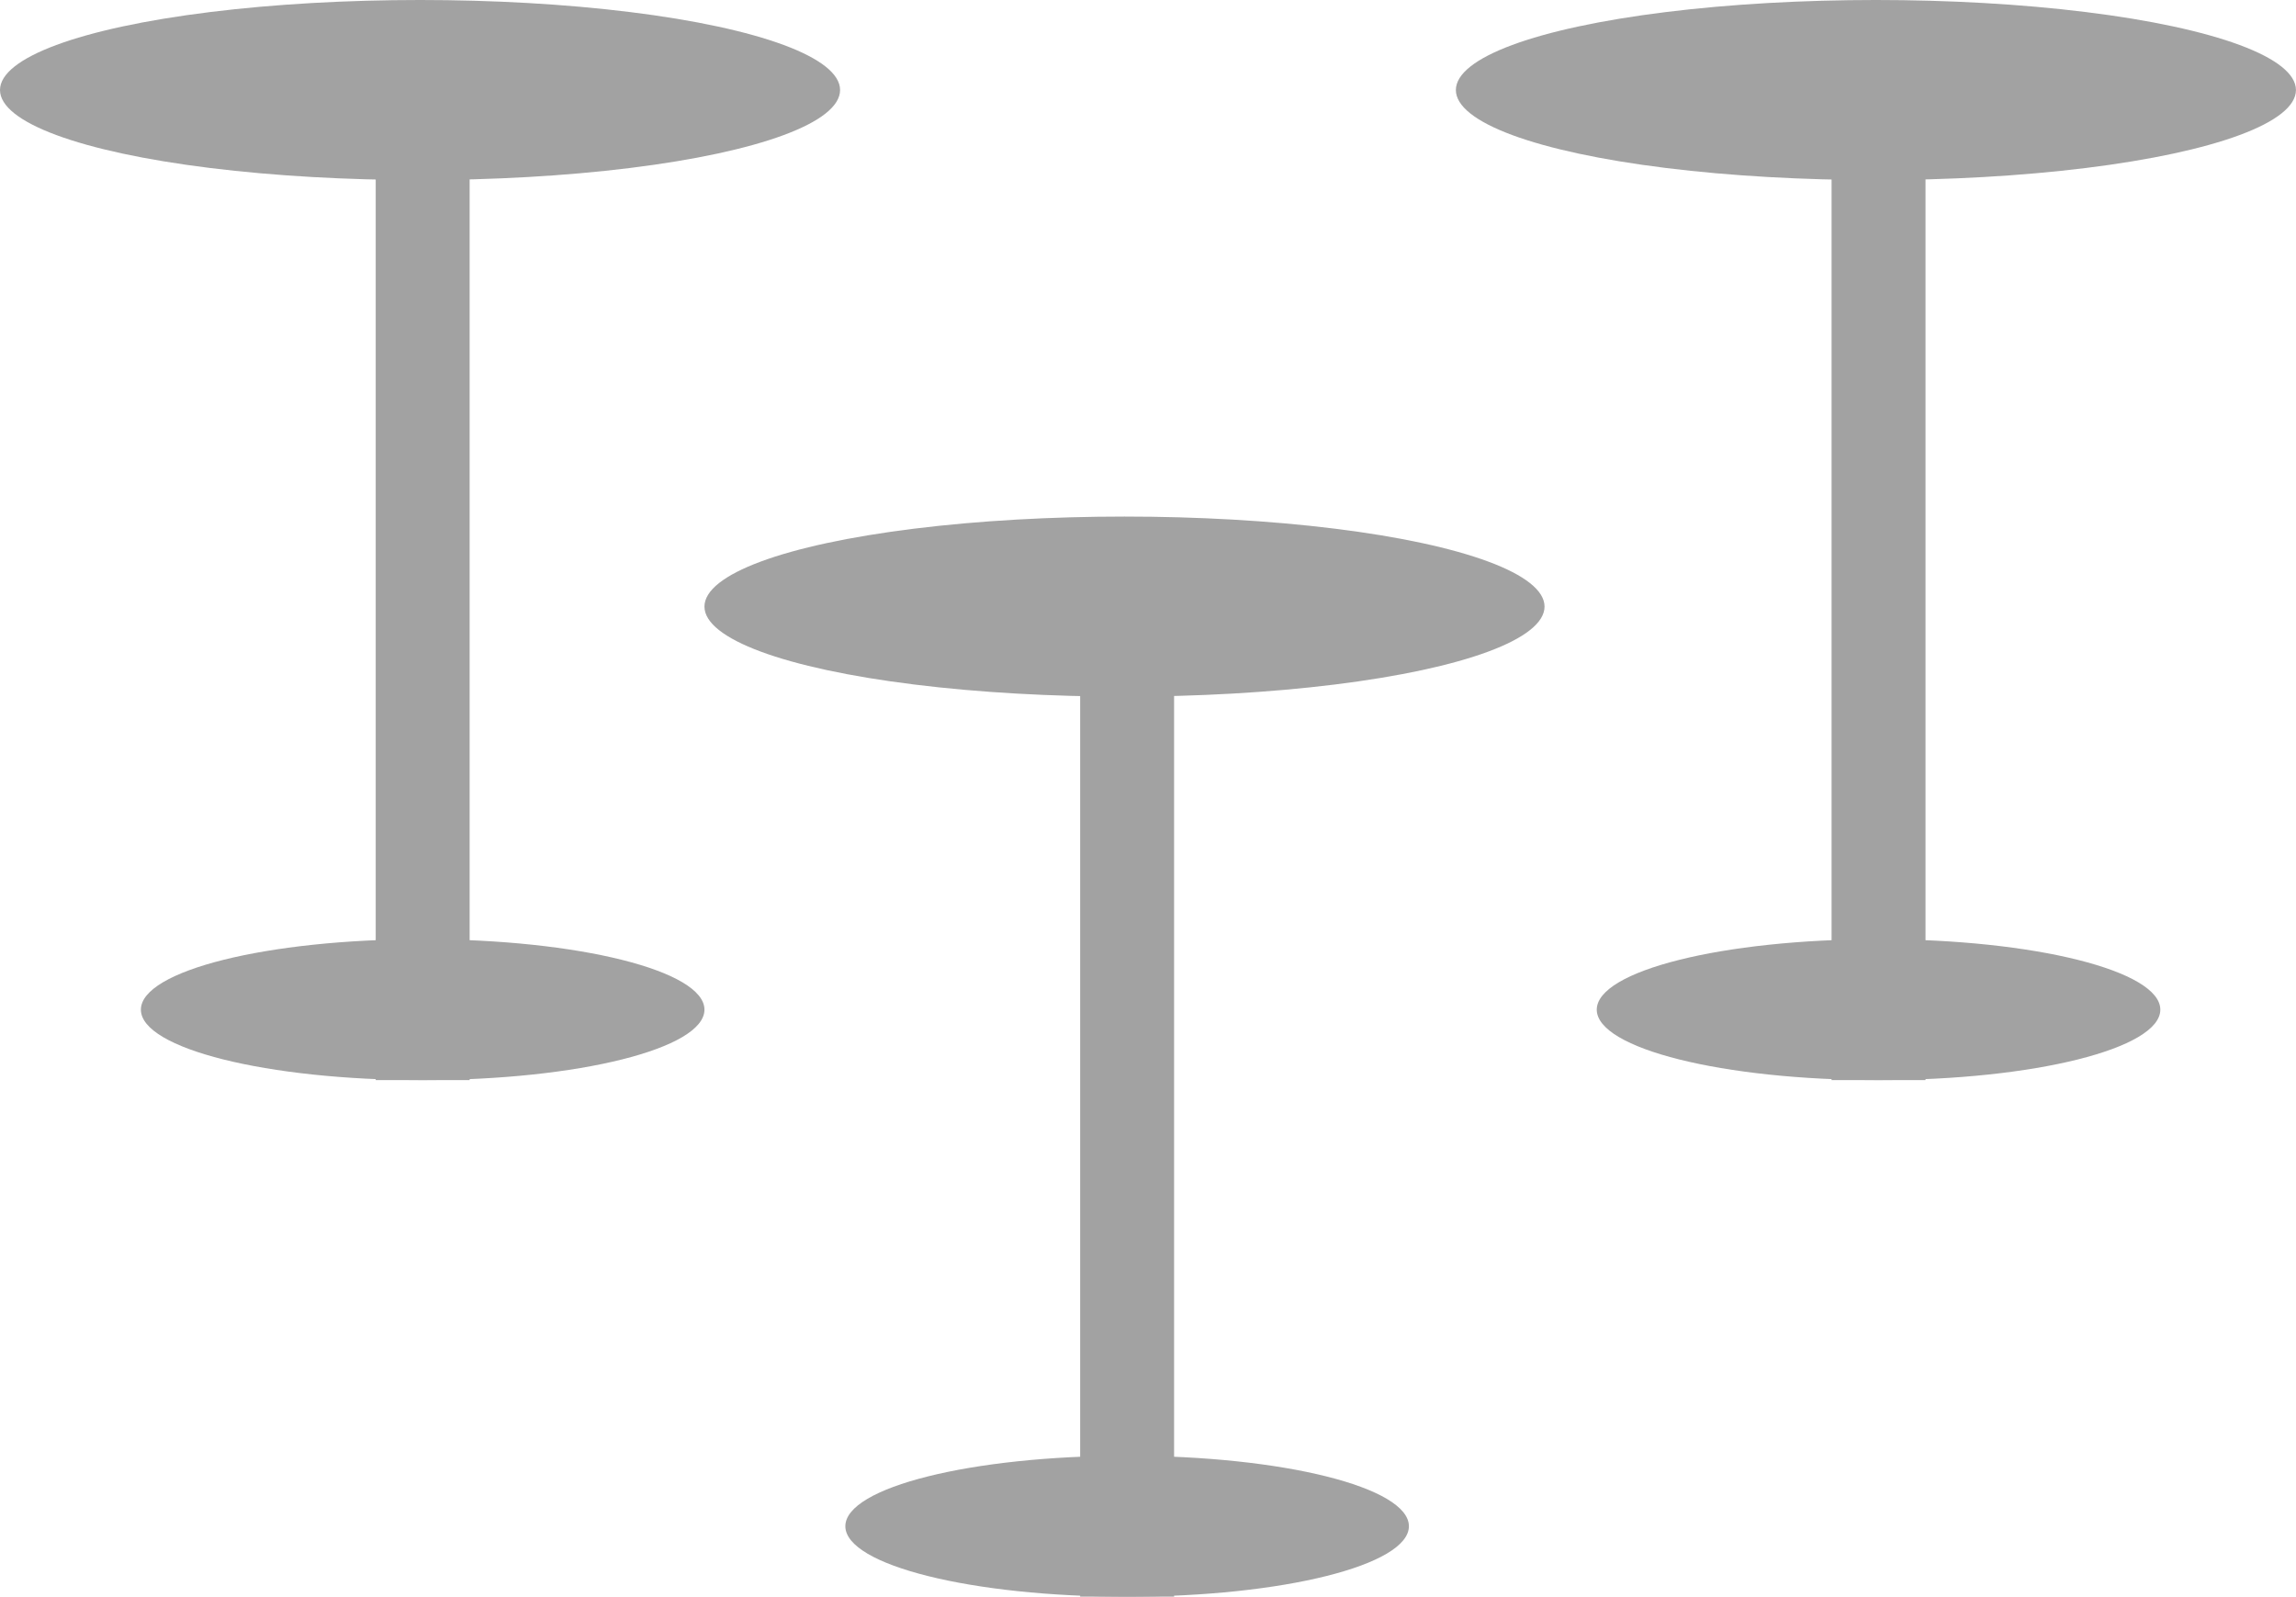
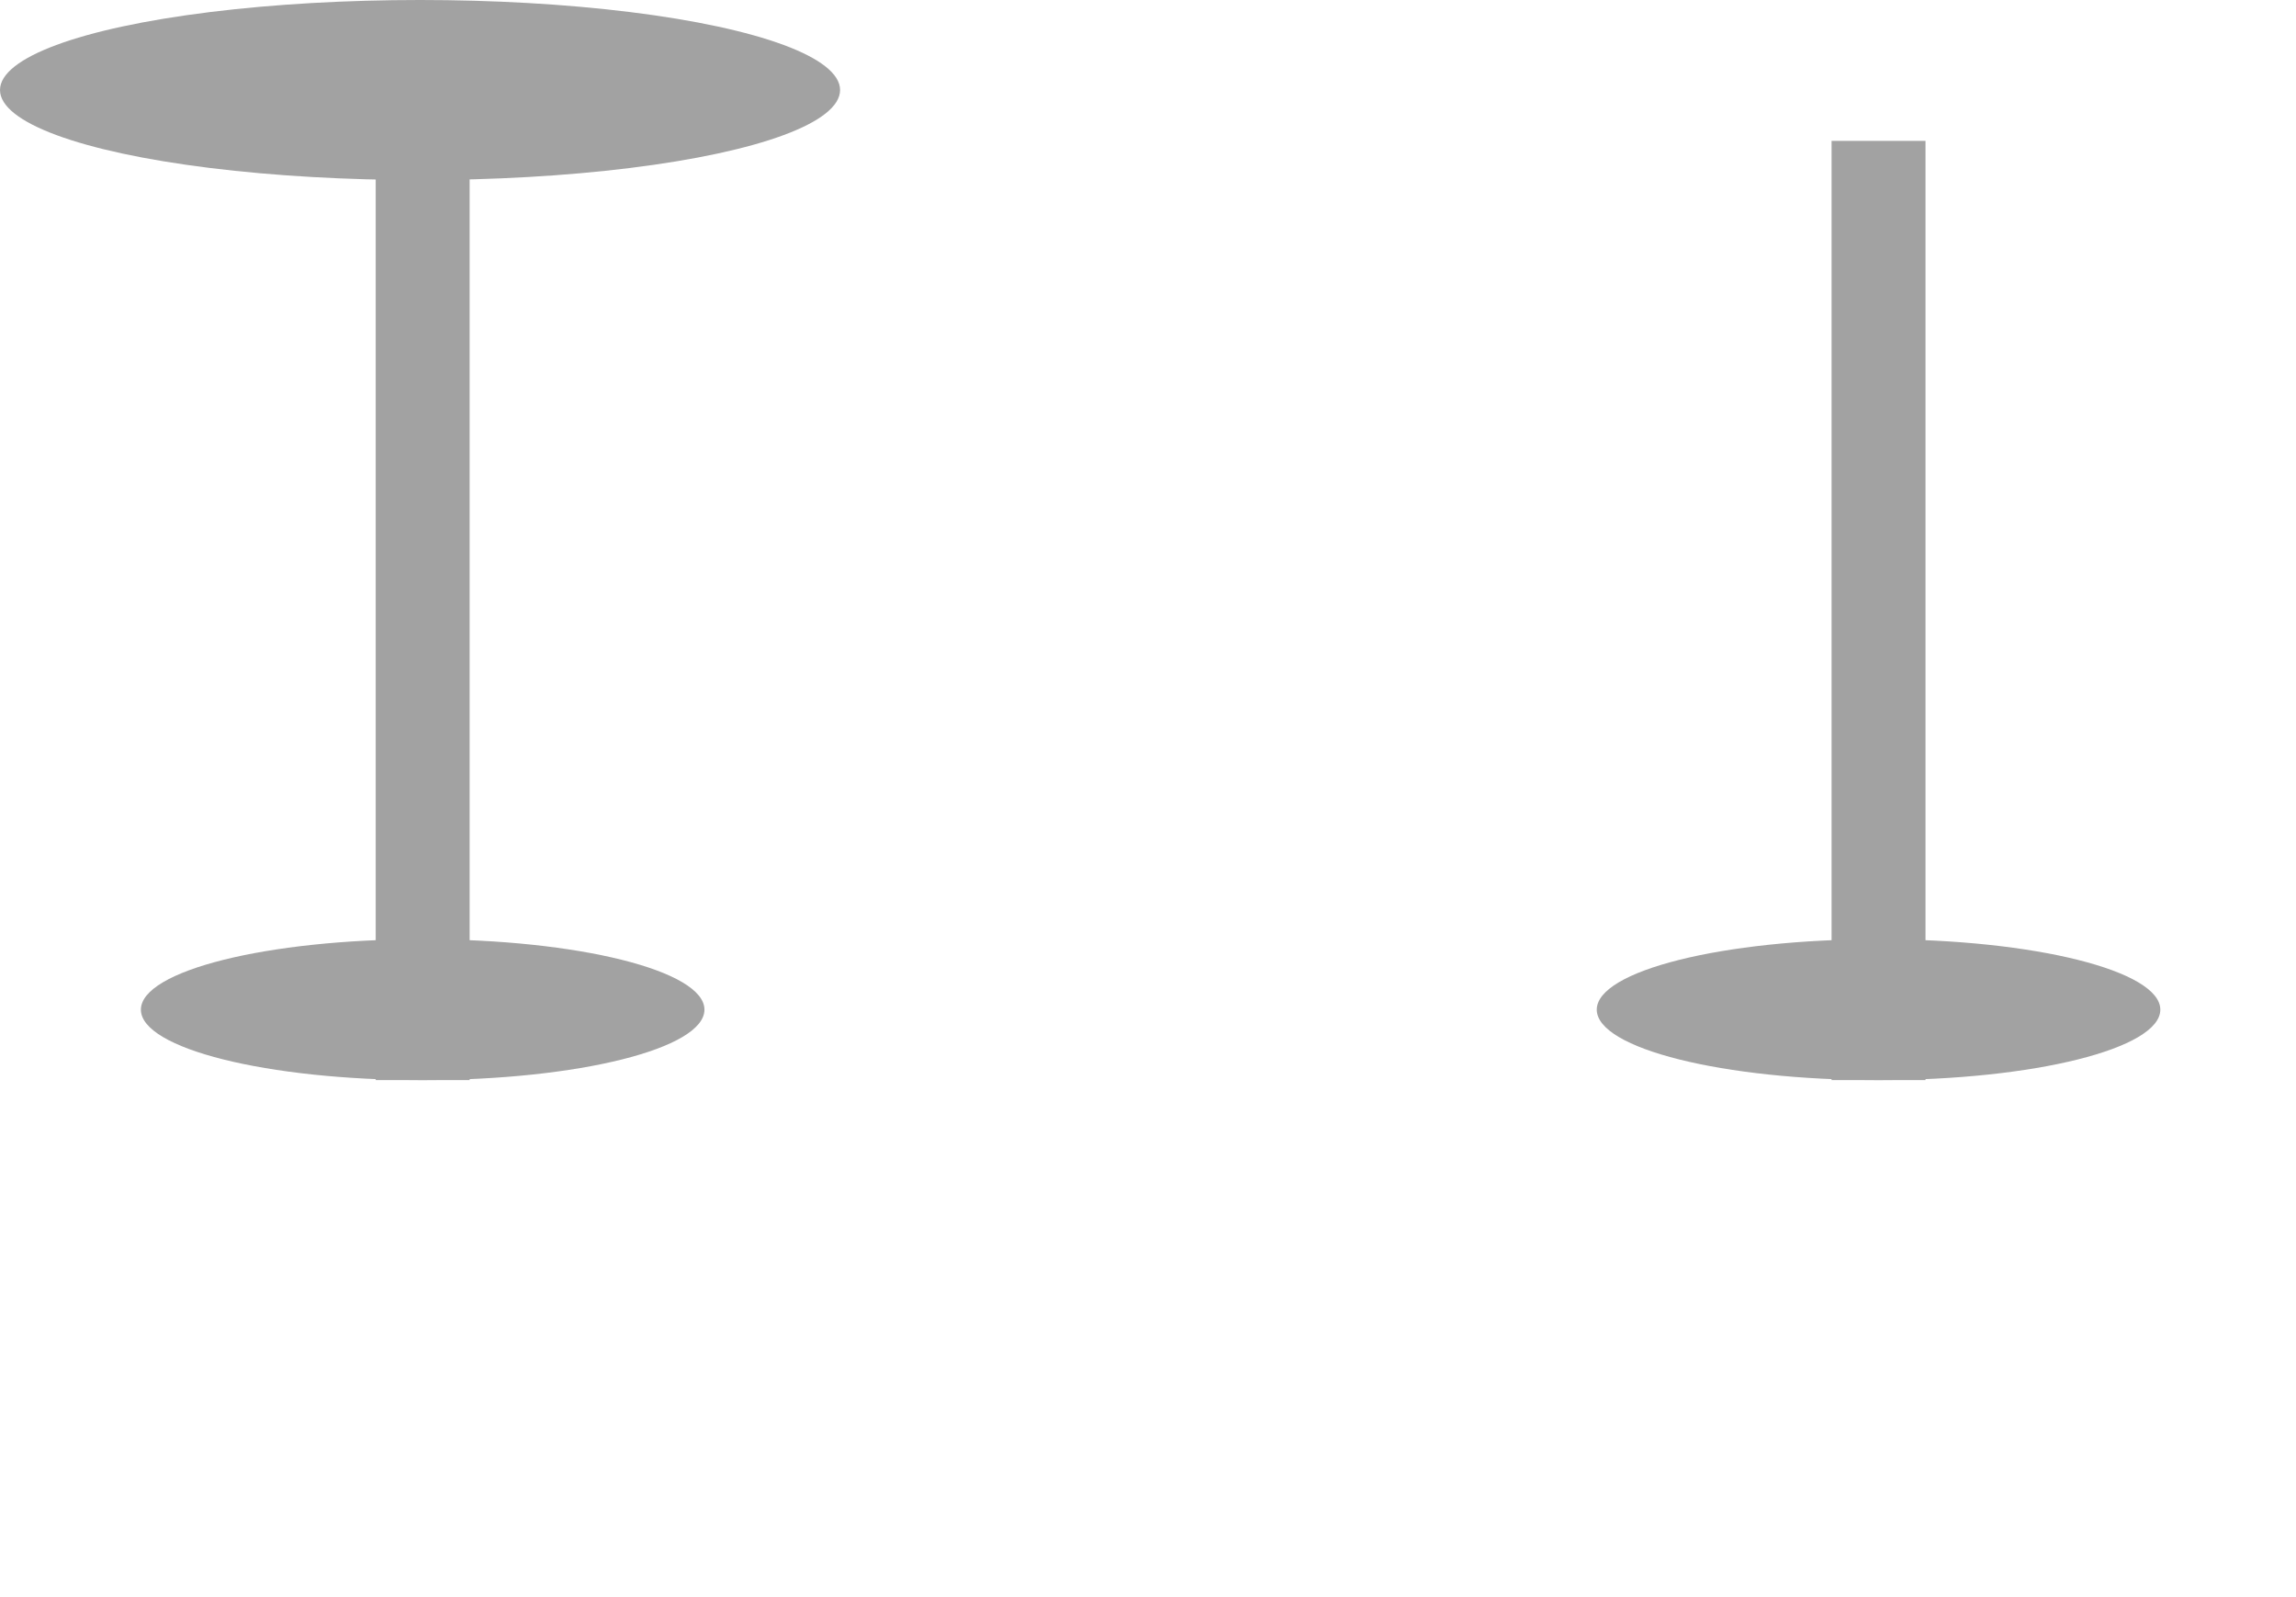
<svg xmlns="http://www.w3.org/2000/svg" width="48.889" height="34" viewBox="0 0 48.889 34">
  <g id="Group_12098" data-name="Group 12098" transform="translate(-1059 -297)">
    <g id="Group_12095" data-name="Group 12095" transform="translate(1059 297)">
      <ellipse id="Ellipse_1039" data-name="Ellipse 1039" cx="8.944" cy="1.917" rx="8.944" ry="1.917" fill="#a2a2a2" />
      <ellipse id="Ellipse_1040" data-name="Ellipse 1040" cx="6" cy="1.5" rx="6" ry="1.5" transform="translate(3 20)" fill="#a2a2a2" />
      <rect id="Rectangle_1633" data-name="Rectangle 1633" width="2" height="20" transform="translate(8 3)" fill="#a2a2a2" />
    </g>
    <g id="Group_12096" data-name="Group 12096" transform="translate(1074 308)">
-       <ellipse id="Ellipse_1039-2" data-name="Ellipse 1039" cx="8.944" cy="1.917" rx="8.944" ry="1.917" fill="#a2a2a2" />
-       <ellipse id="Ellipse_1040-2" data-name="Ellipse 1040" cx="6" cy="1.5" rx="6" ry="1.5" transform="translate(3 20)" fill="#a2a2a2" />
-       <rect id="Rectangle_1633-2" data-name="Rectangle 1633" width="2" height="20" transform="translate(8 3)" fill="#a2a2a2" />
-     </g>
+       </g>
    <g id="Group_12097" data-name="Group 12097" transform="translate(1090 297)">
-       <ellipse id="Ellipse_1039-3" data-name="Ellipse 1039" cx="8.944" cy="1.917" rx="8.944" ry="1.917" fill="#a2a2a2" />
      <ellipse id="Ellipse_1040-3" data-name="Ellipse 1040" cx="6" cy="1.5" rx="6" ry="1.5" transform="translate(3 20)" fill="#a2a2a2" />
      <rect id="Rectangle_1633-3" data-name="Rectangle 1633" width="2" height="20" transform="translate(8 3)" fill="#a2a2a2" />
    </g>
  </g>
</svg>